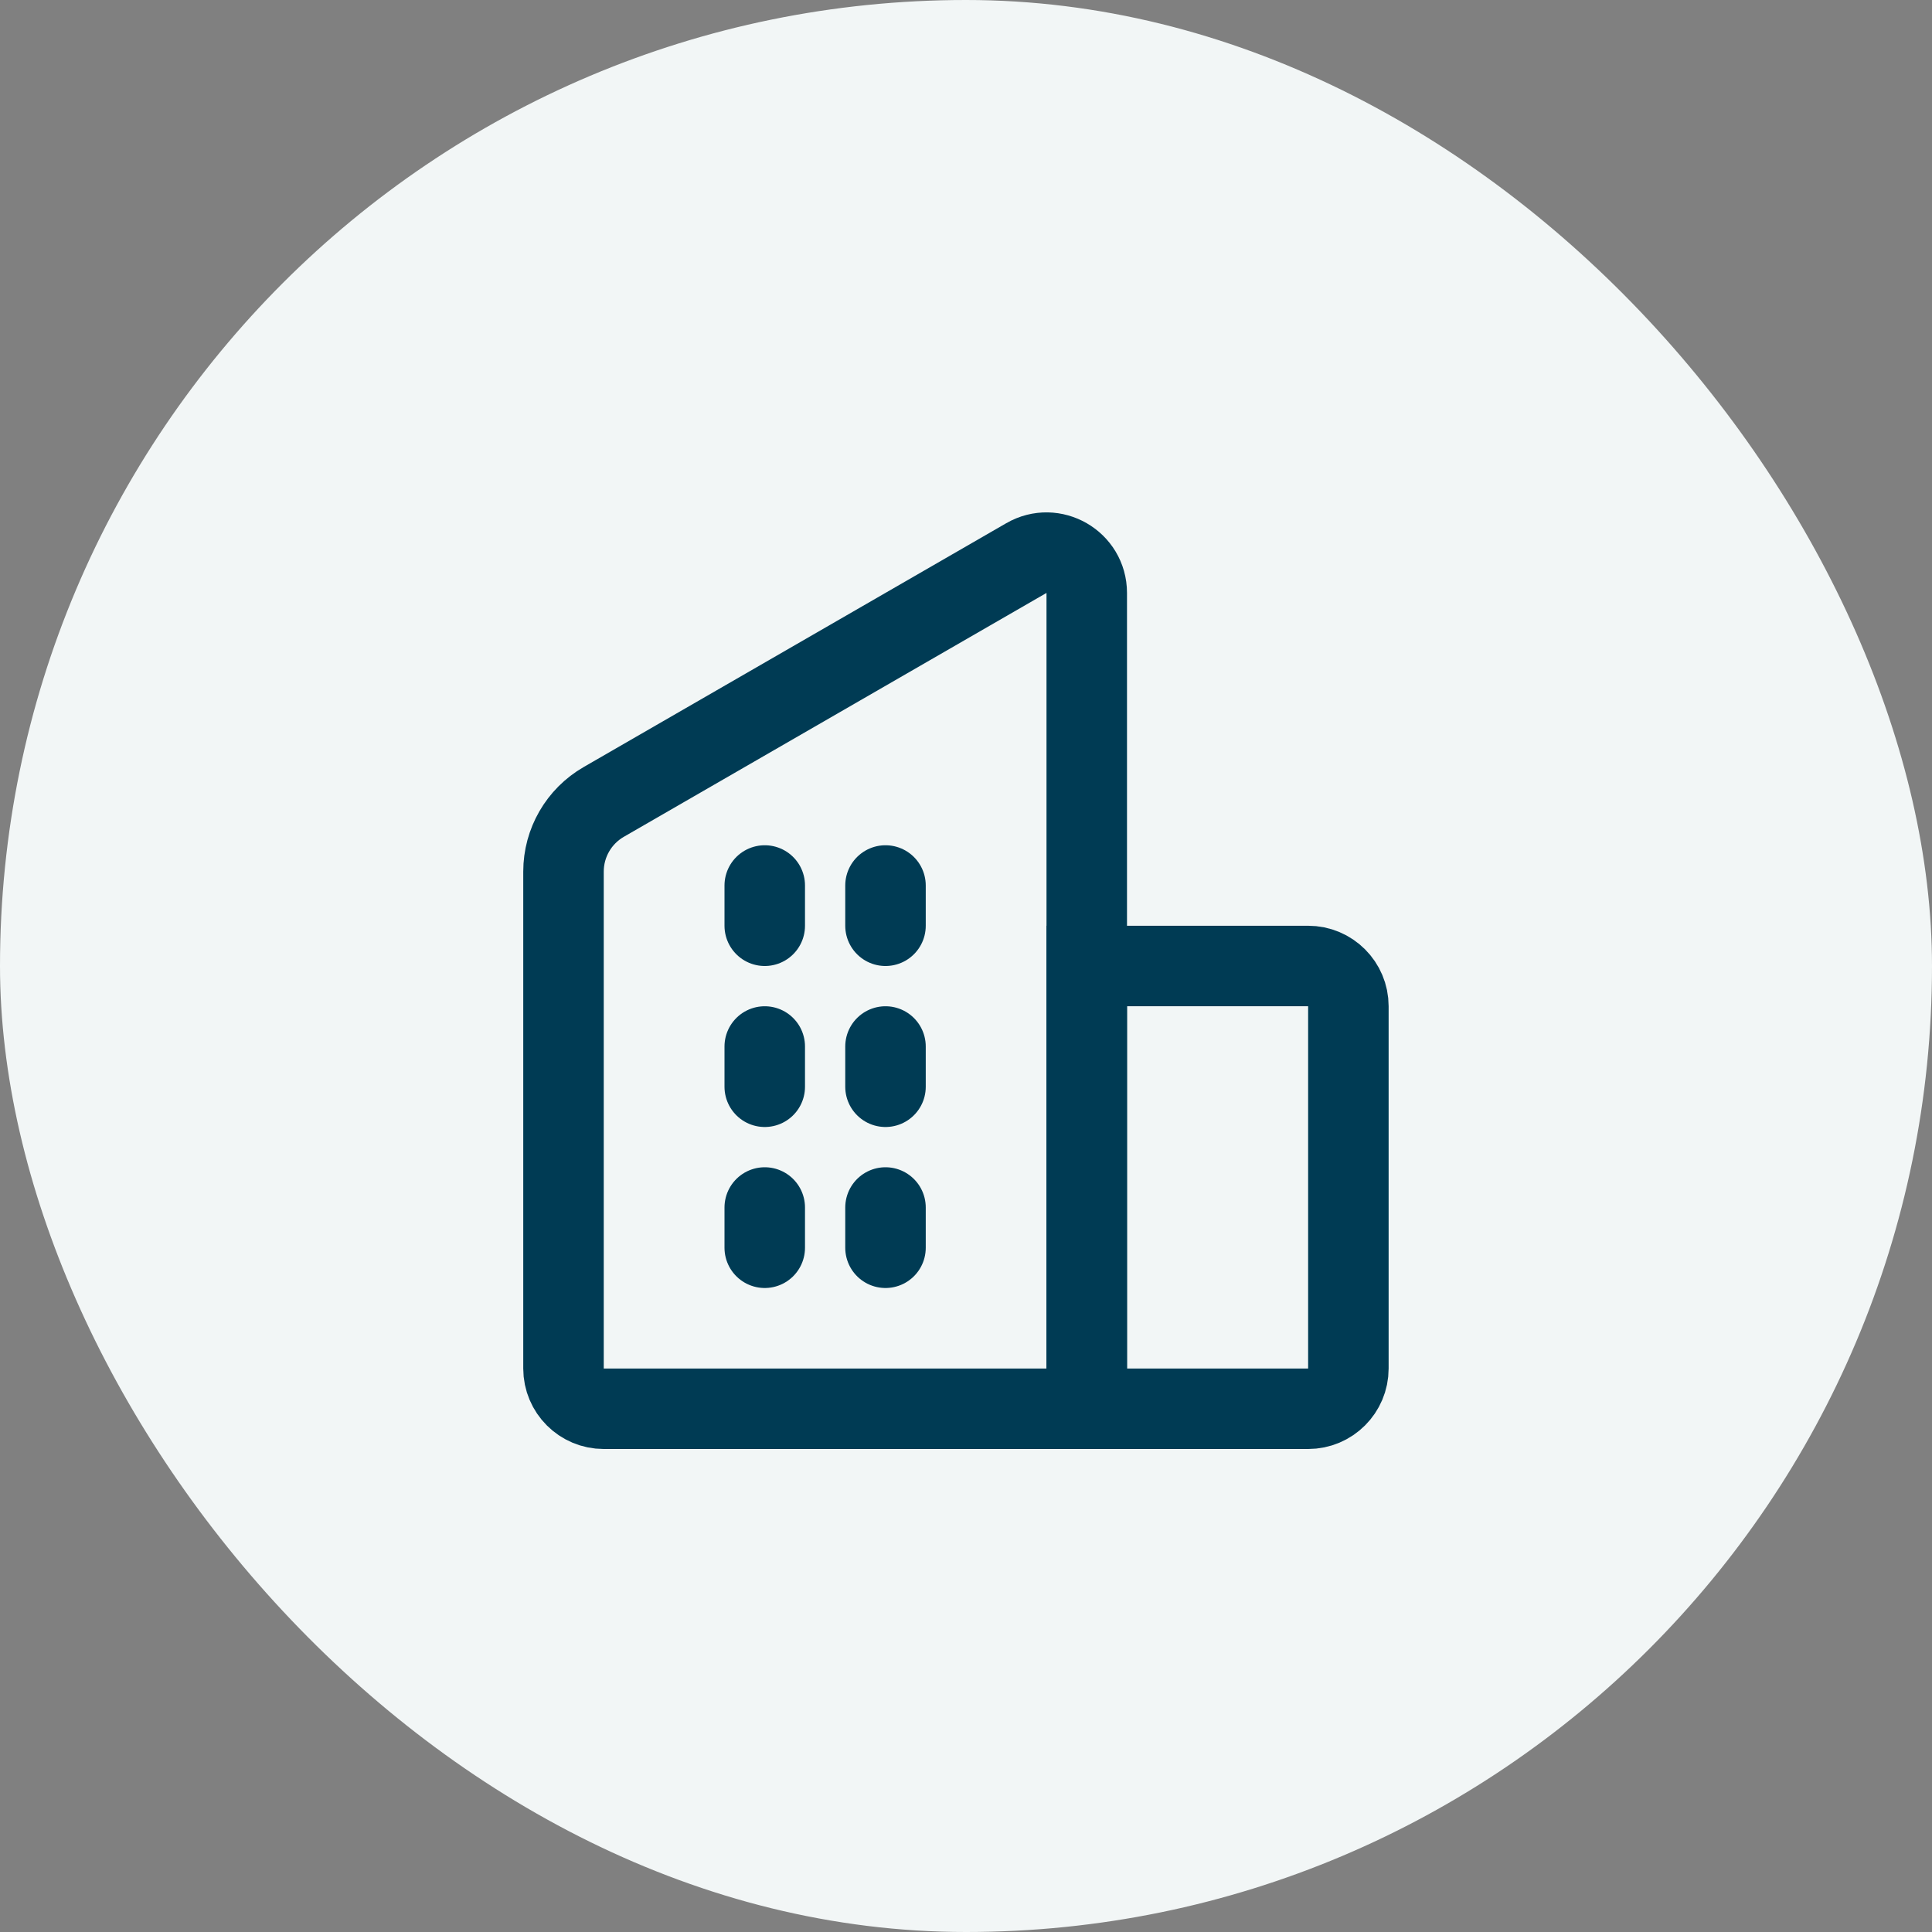
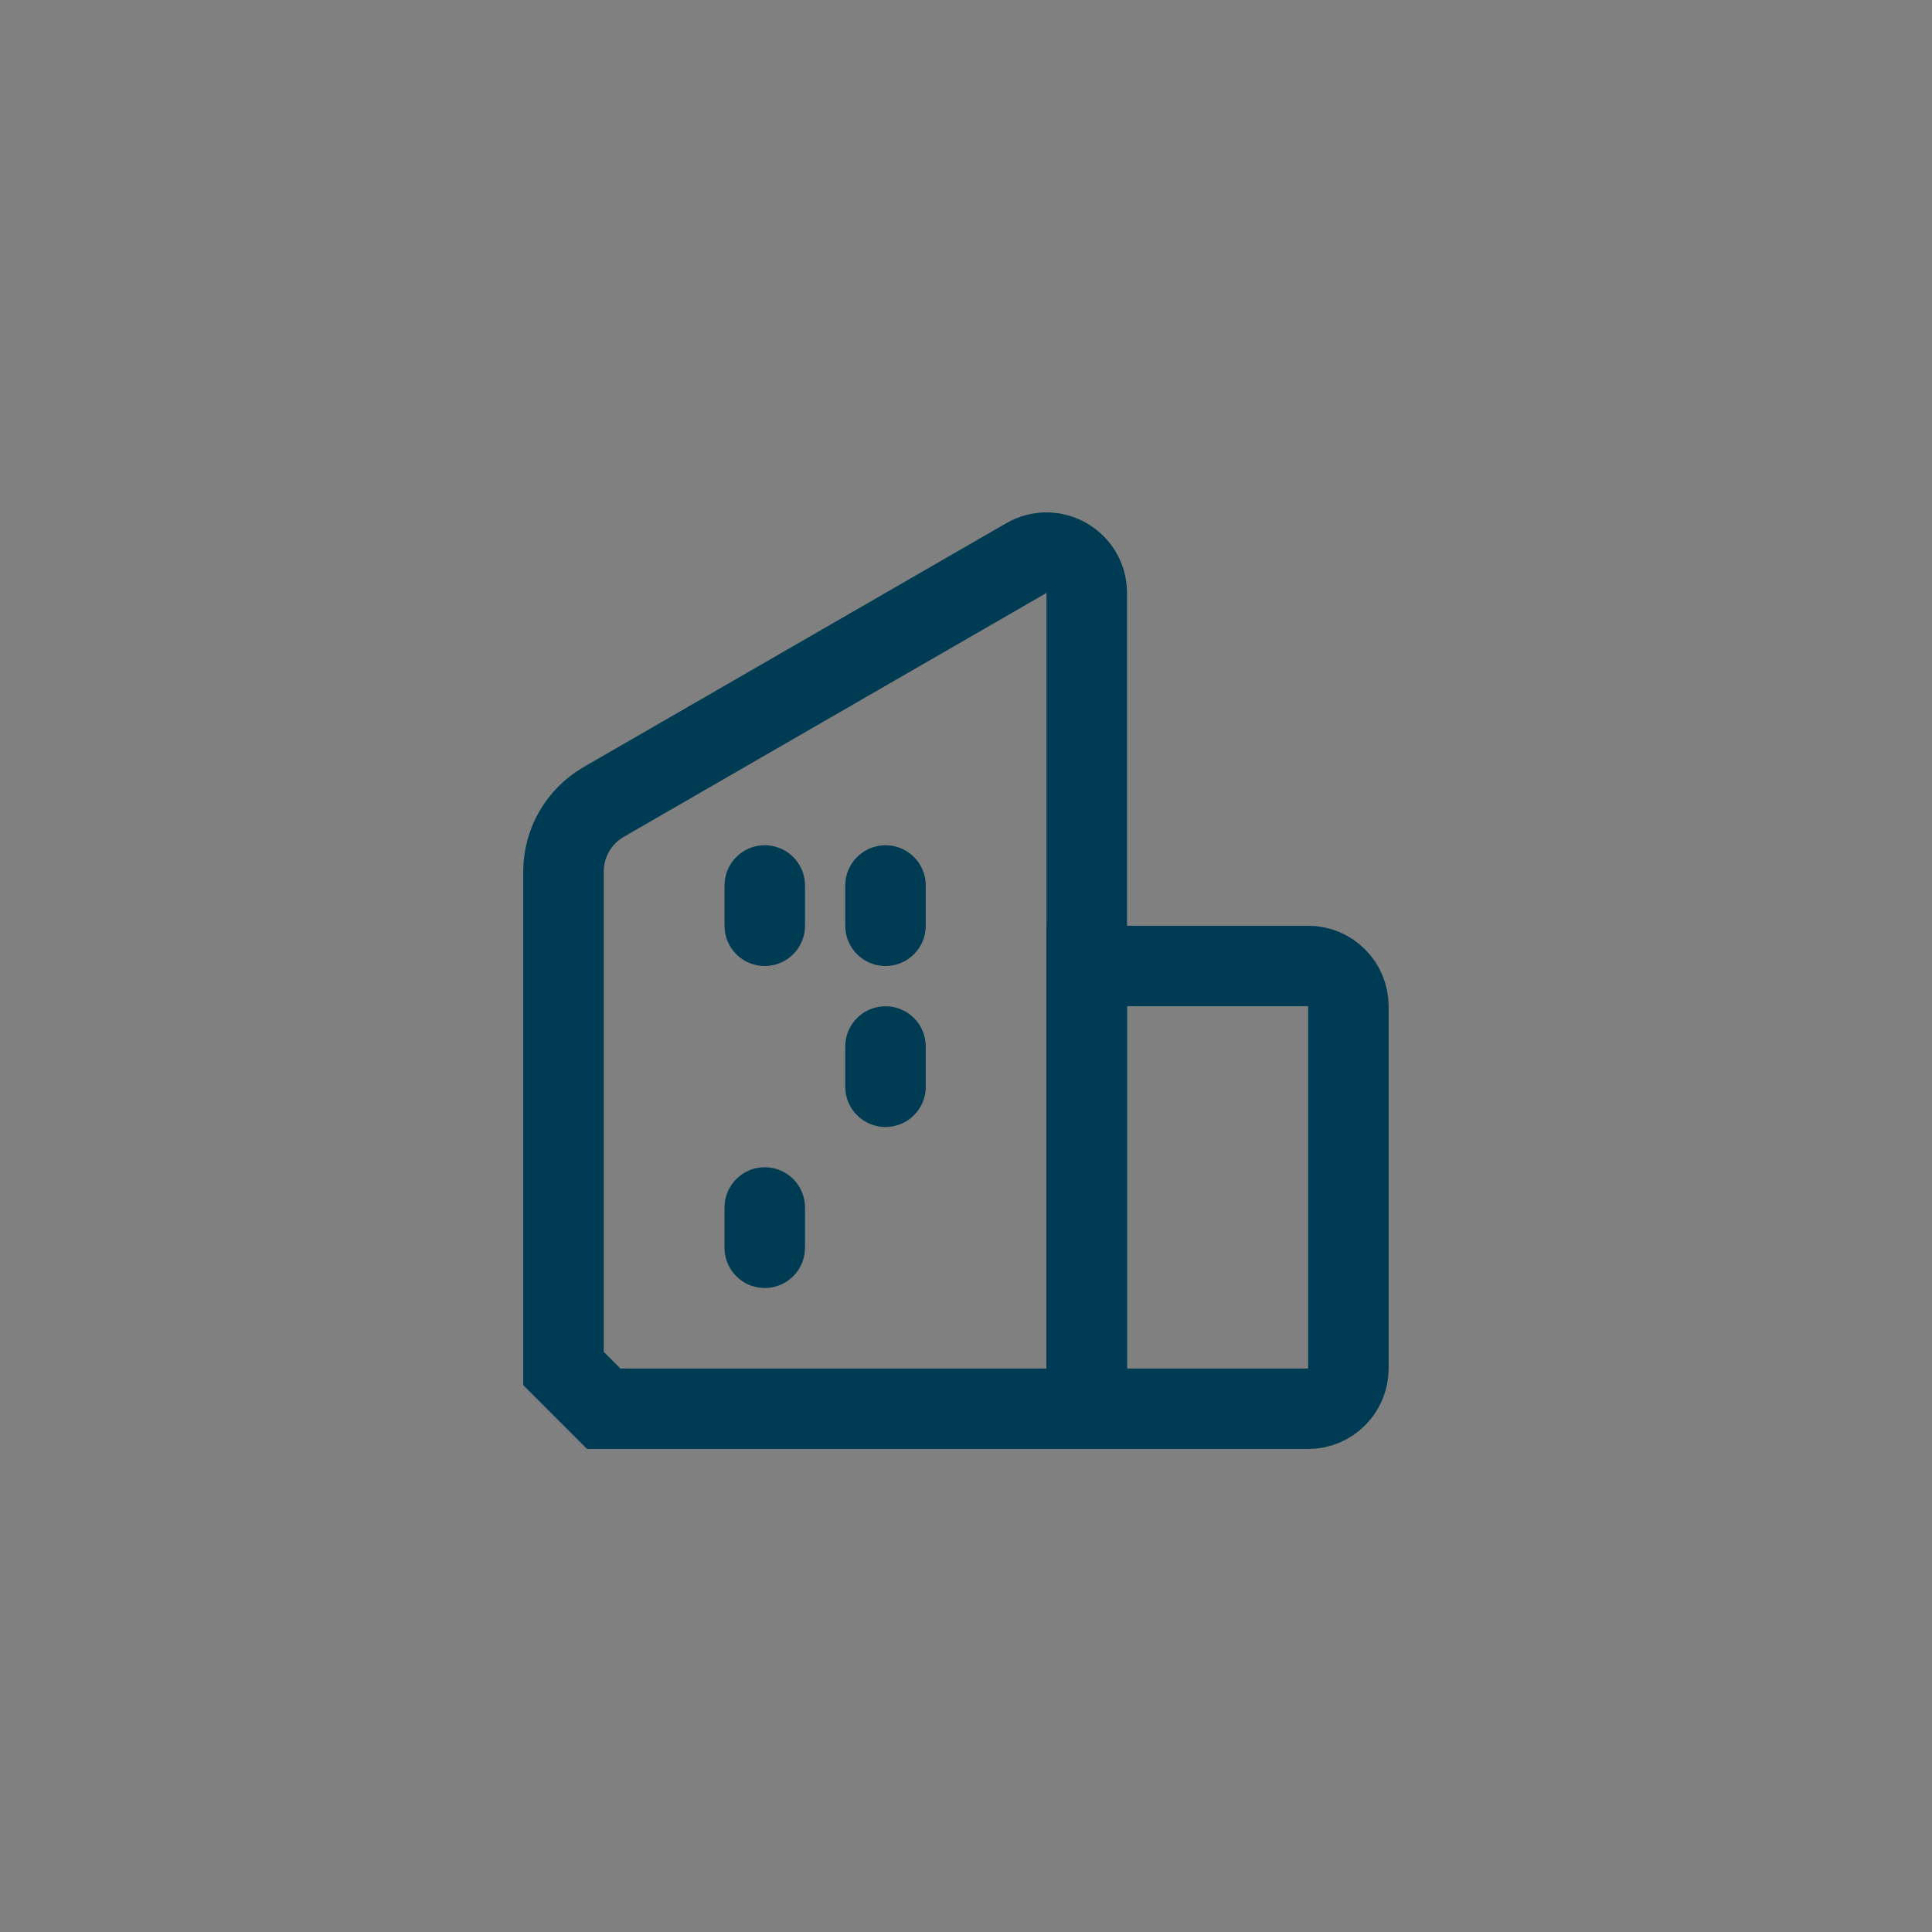
<svg xmlns="http://www.w3.org/2000/svg" width="48" height="48" viewBox="0 0 48 48" fill="none">
  <rect x="0" y="0" width="48" height="48" fill="#808080" stroke="none" />
-   <rect width="48" height="48" rx="24" fill="#F2F6F6" />
-   <path d="M15 35H27V14.731C27 13.962 26.167 13.481 25.5 13.865L15.001 19.923C14.381 20.28 14 20.94 14 21.655V34C14 34.552 14.448 35 15 35Z" stroke="#003B54" stroke-width="2" />
+   <path d="M15 35H27V14.731C27 13.962 26.167 13.481 25.5 13.865L15.001 19.923C14.381 20.28 14 20.94 14 21.655V34Z" stroke="#003B54" stroke-width="2" />
  <path d="M32.5 24H27V35H32.5C33.052 35 33.5 34.552 33.5 34V25C33.5 24.448 33.052 24 32.5 24Z" stroke="#003B54" stroke-width="2" />
  <path d="M19 22L19 23" stroke="#003B54" stroke-width="2" stroke-linecap="round" />
  <path d="M22 22L22 23" stroke="#003B54" stroke-width="2" stroke-linecap="round" />
-   <path d="M19 26L19 27" stroke="#003B54" stroke-width="2" stroke-linecap="round" />
  <path d="M22 26L22 27" stroke="#003B54" stroke-width="2" stroke-linecap="round" />
  <path d="M19 30L19 31" stroke="#003B54" stroke-width="2" stroke-linecap="round" />
-   <path d="M22 30L22 31" stroke="#003B54" stroke-width="2" stroke-linecap="round" />
</svg>